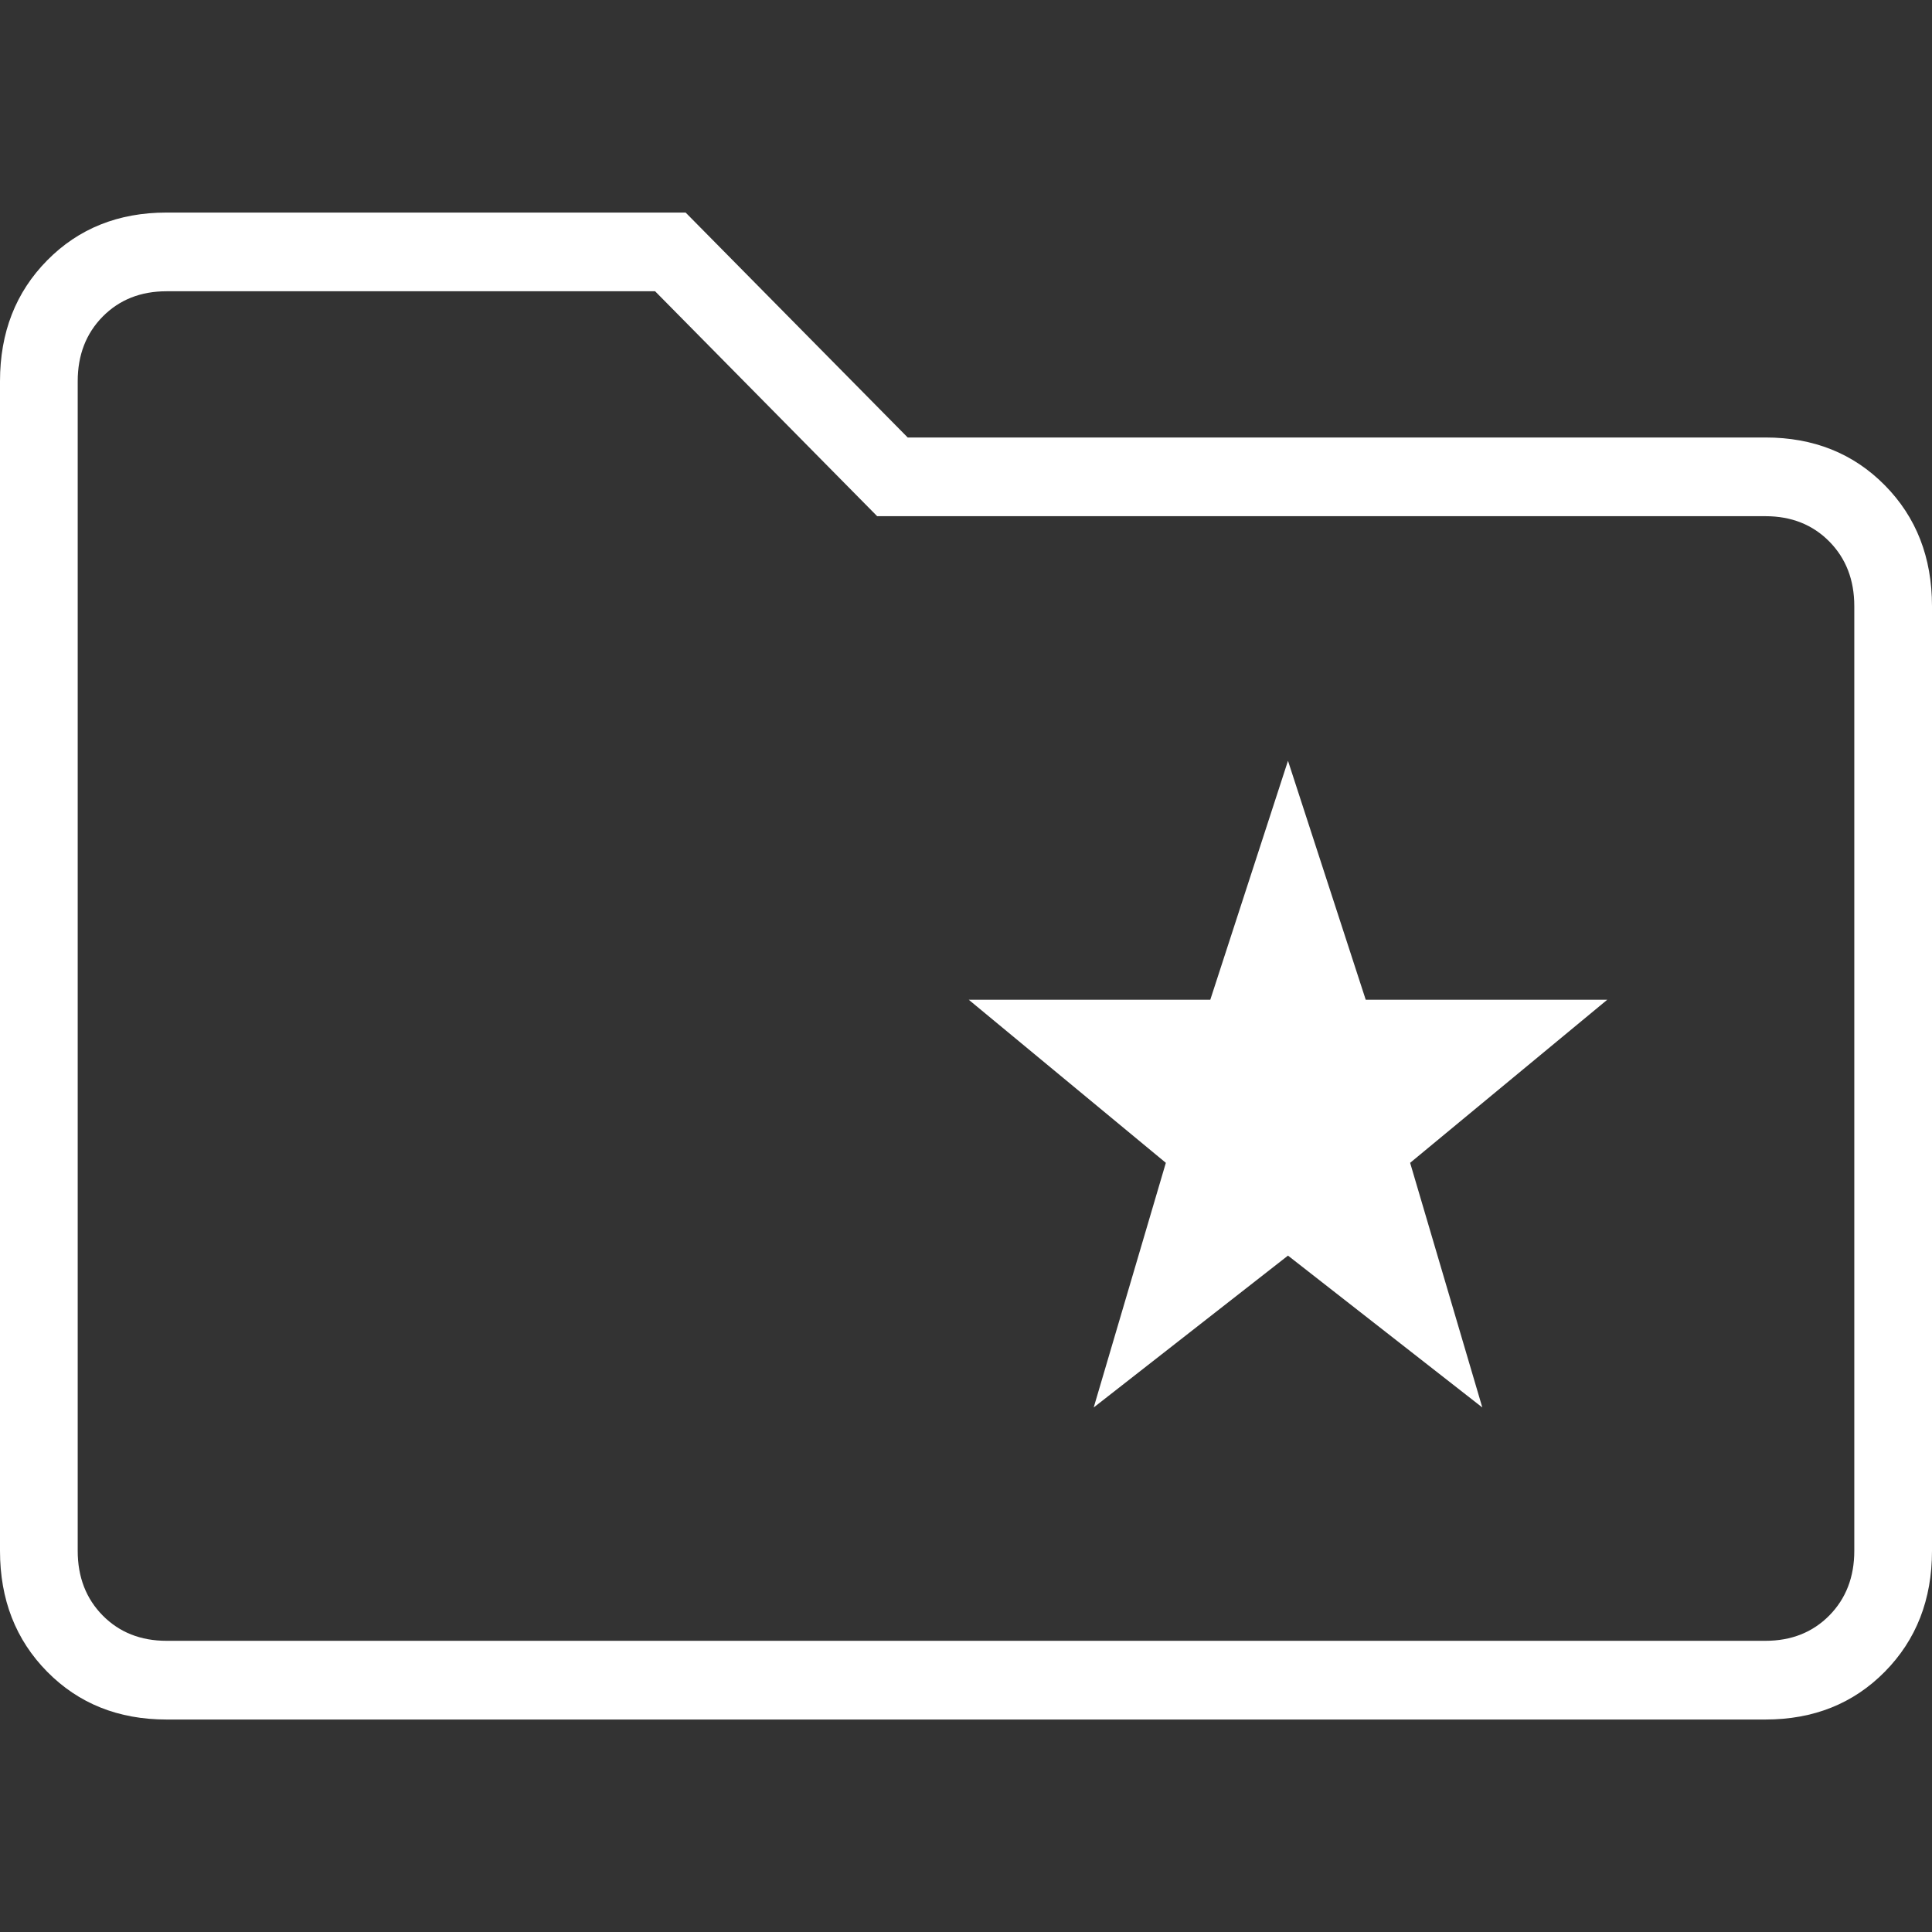
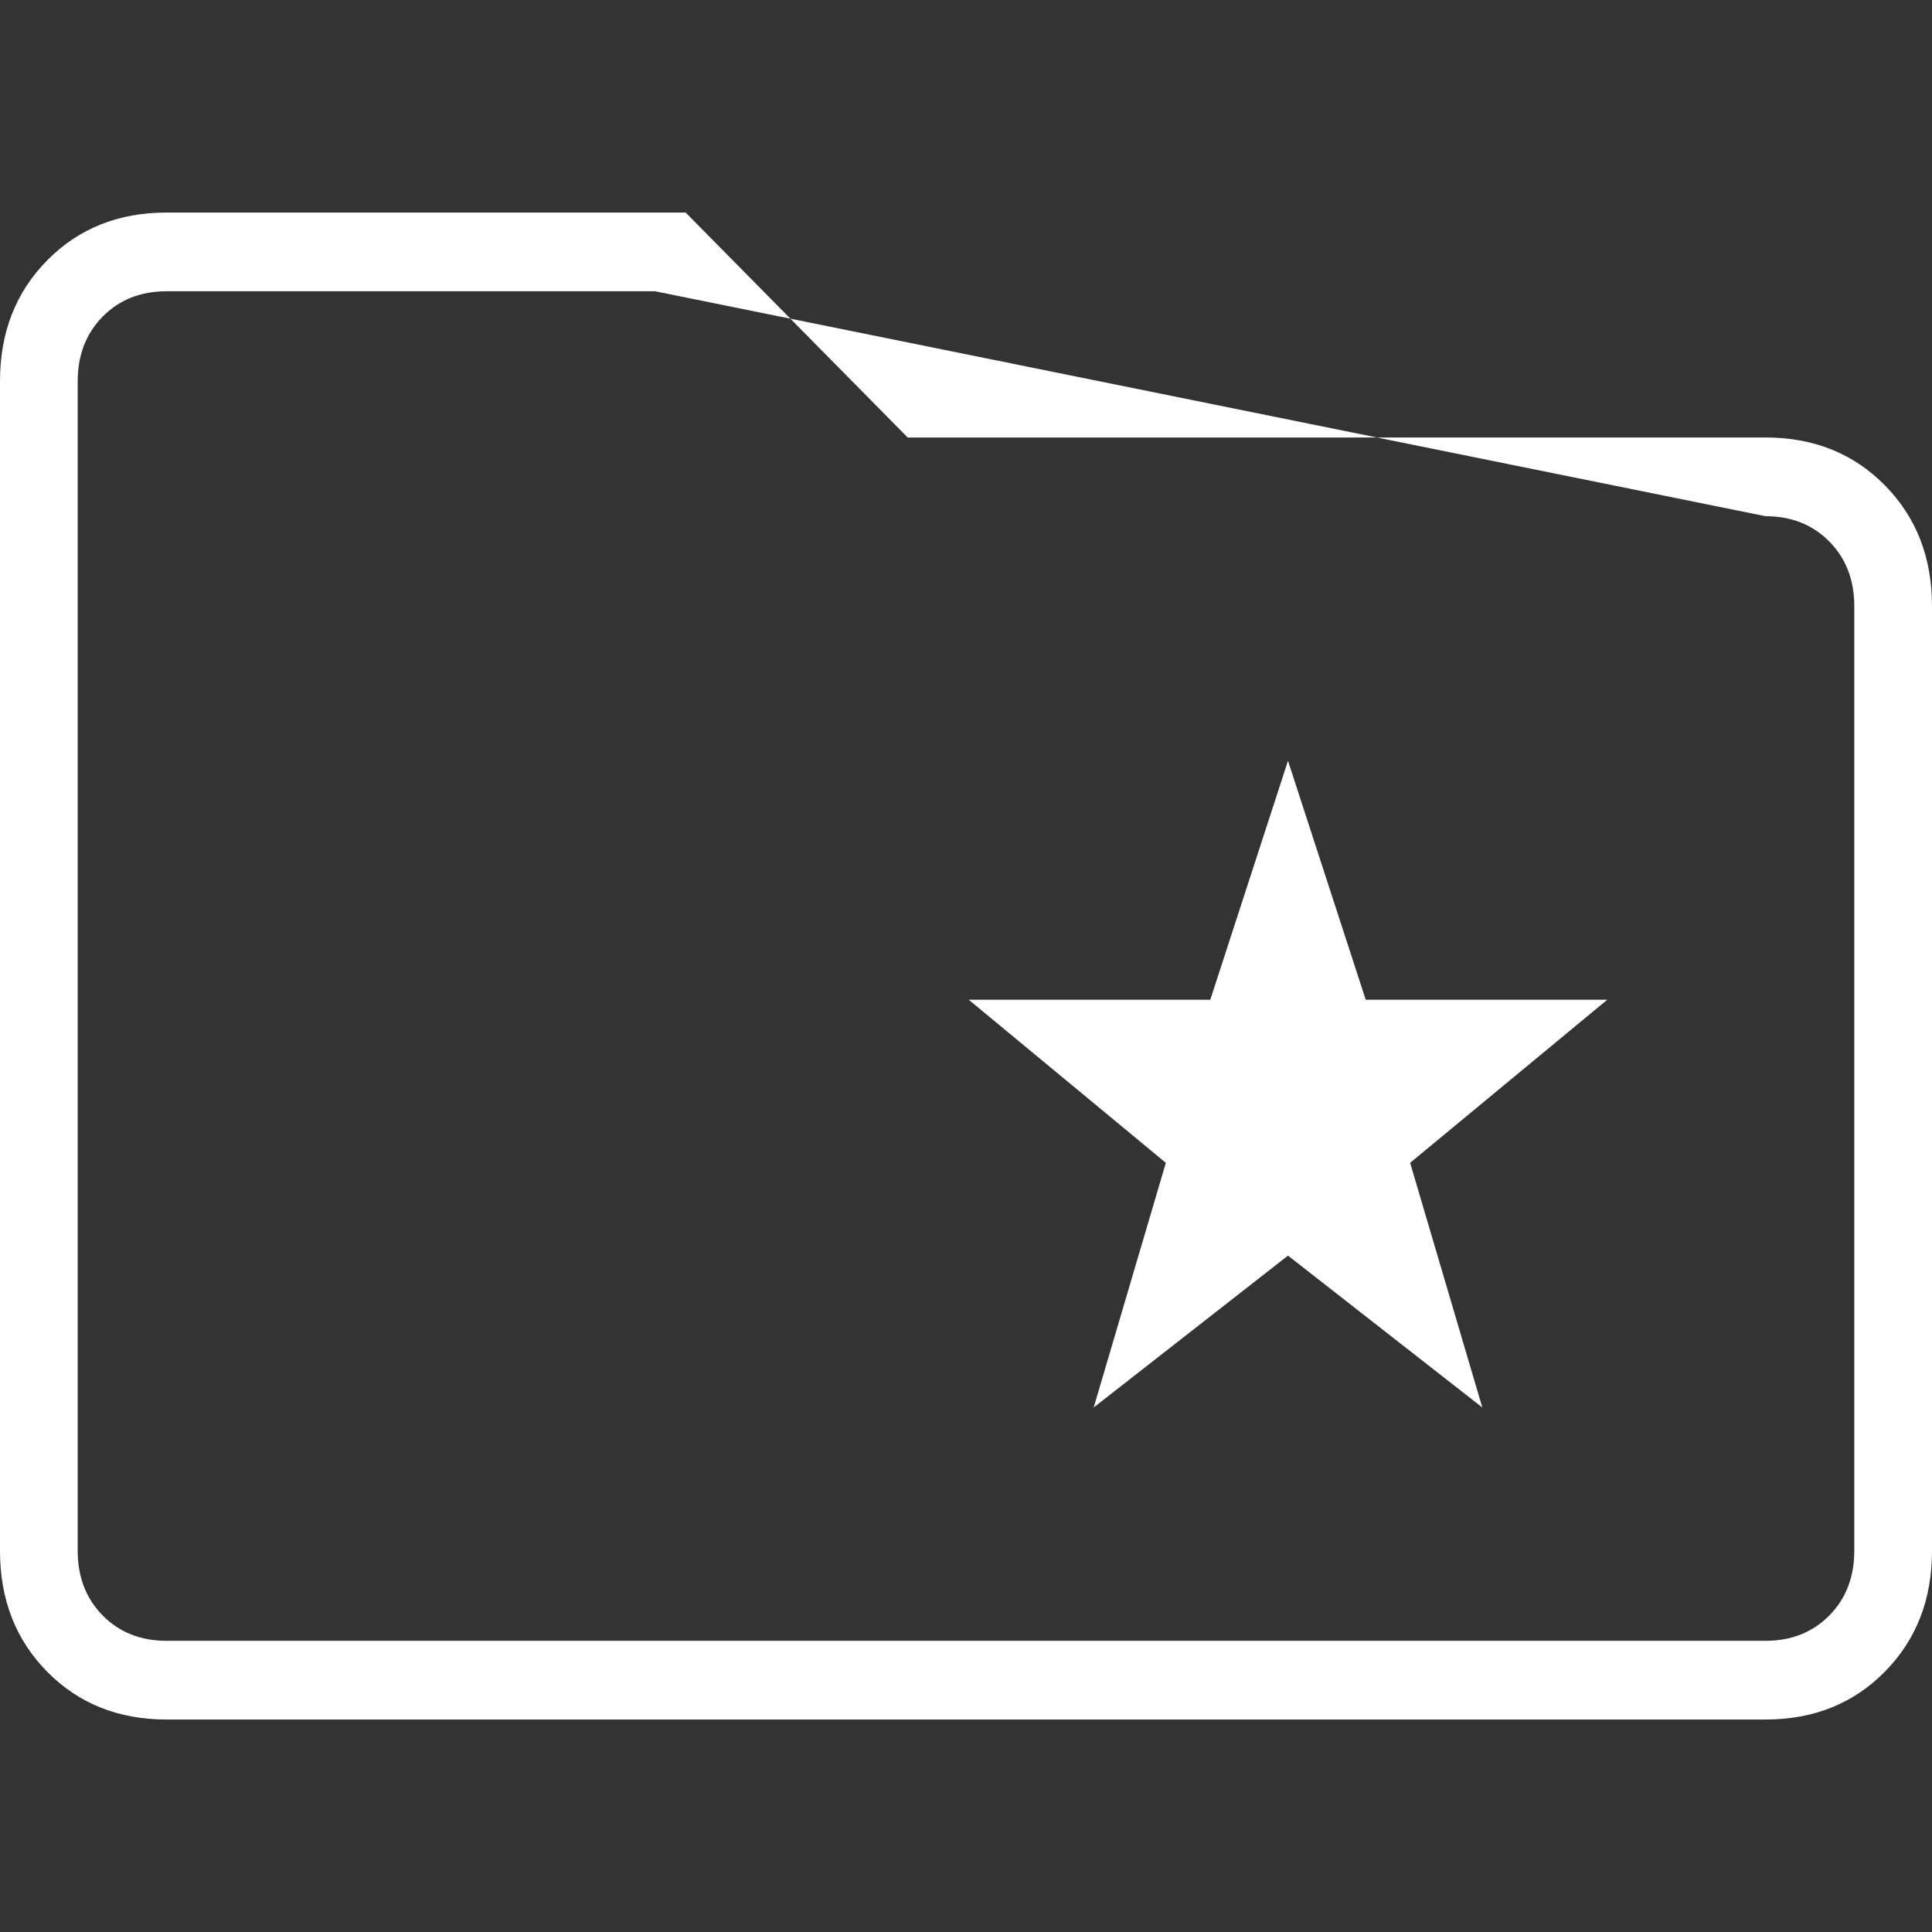
<svg xmlns="http://www.w3.org/2000/svg" width="50" height="50" viewBox="0 0 50 50" fill="none">
  <rect x="0" y="0" width="50" height="50" fill="#333333" stroke="none" />
-   <path d="M28.305 36.425L33.333 32.495L38.362 36.425L36.494 30.094L41.595 25.874H35.345L33.333 19.689L31.322 25.874H25.072L30.172 30.094L28.305 36.425ZM4.31 44.501C3.065 44.501 2.035 44.089 1.221 43.264C0.407 42.439 0 41.397 0 40.135V9.867C0 8.605 0.407 7.563 1.221 6.738C2.035 5.913 3.065 5.501 4.31 5.501H17.744L23.491 11.322H45.69C46.935 11.322 47.965 11.734 48.779 12.559C49.593 13.383 50 14.426 50 15.688V40.135C50 41.397 49.593 42.439 48.779 43.264C47.965 44.089 46.935 44.501 45.69 44.501H4.31ZM4.31 42.464H45.69C46.36 42.464 46.911 42.245 47.342 41.809C47.773 41.372 47.989 40.814 47.989 40.135V15.688C47.989 15.008 47.773 14.451 47.342 14.014C46.911 13.578 46.36 13.359 45.69 13.359H22.701L16.954 7.538H4.31C3.64 7.538 3.089 7.757 2.658 8.193C2.227 8.63 2.011 9.188 2.011 9.867V40.135C2.011 40.814 2.227 41.372 2.658 41.809C3.089 42.245 3.64 42.464 4.31 42.464Z" fill="white" />
+   <path d="M28.305 36.425L33.333 32.495L38.362 36.425L36.494 30.094L41.595 25.874H35.345L33.333 19.689L31.322 25.874H25.072L30.172 30.094L28.305 36.425ZM4.31 44.501C3.065 44.501 2.035 44.089 1.221 43.264C0.407 42.439 0 41.397 0 40.135V9.867C0 8.605 0.407 7.563 1.221 6.738C2.035 5.913 3.065 5.501 4.31 5.501H17.744L23.491 11.322H45.69C46.935 11.322 47.965 11.734 48.779 12.559C49.593 13.383 50 14.426 50 15.688V40.135C50 41.397 49.593 42.439 48.779 43.264C47.965 44.089 46.935 44.501 45.69 44.501H4.31ZM4.31 42.464H45.69C46.36 42.464 46.911 42.245 47.342 41.809C47.773 41.372 47.989 40.814 47.989 40.135V15.688C47.989 15.008 47.773 14.451 47.342 14.014C46.911 13.578 46.36 13.359 45.69 13.359L16.954 7.538H4.31C3.64 7.538 3.089 7.757 2.658 8.193C2.227 8.63 2.011 9.188 2.011 9.867V40.135C2.011 40.814 2.227 41.372 2.658 41.809C3.089 42.245 3.64 42.464 4.31 42.464Z" fill="white" />
</svg>